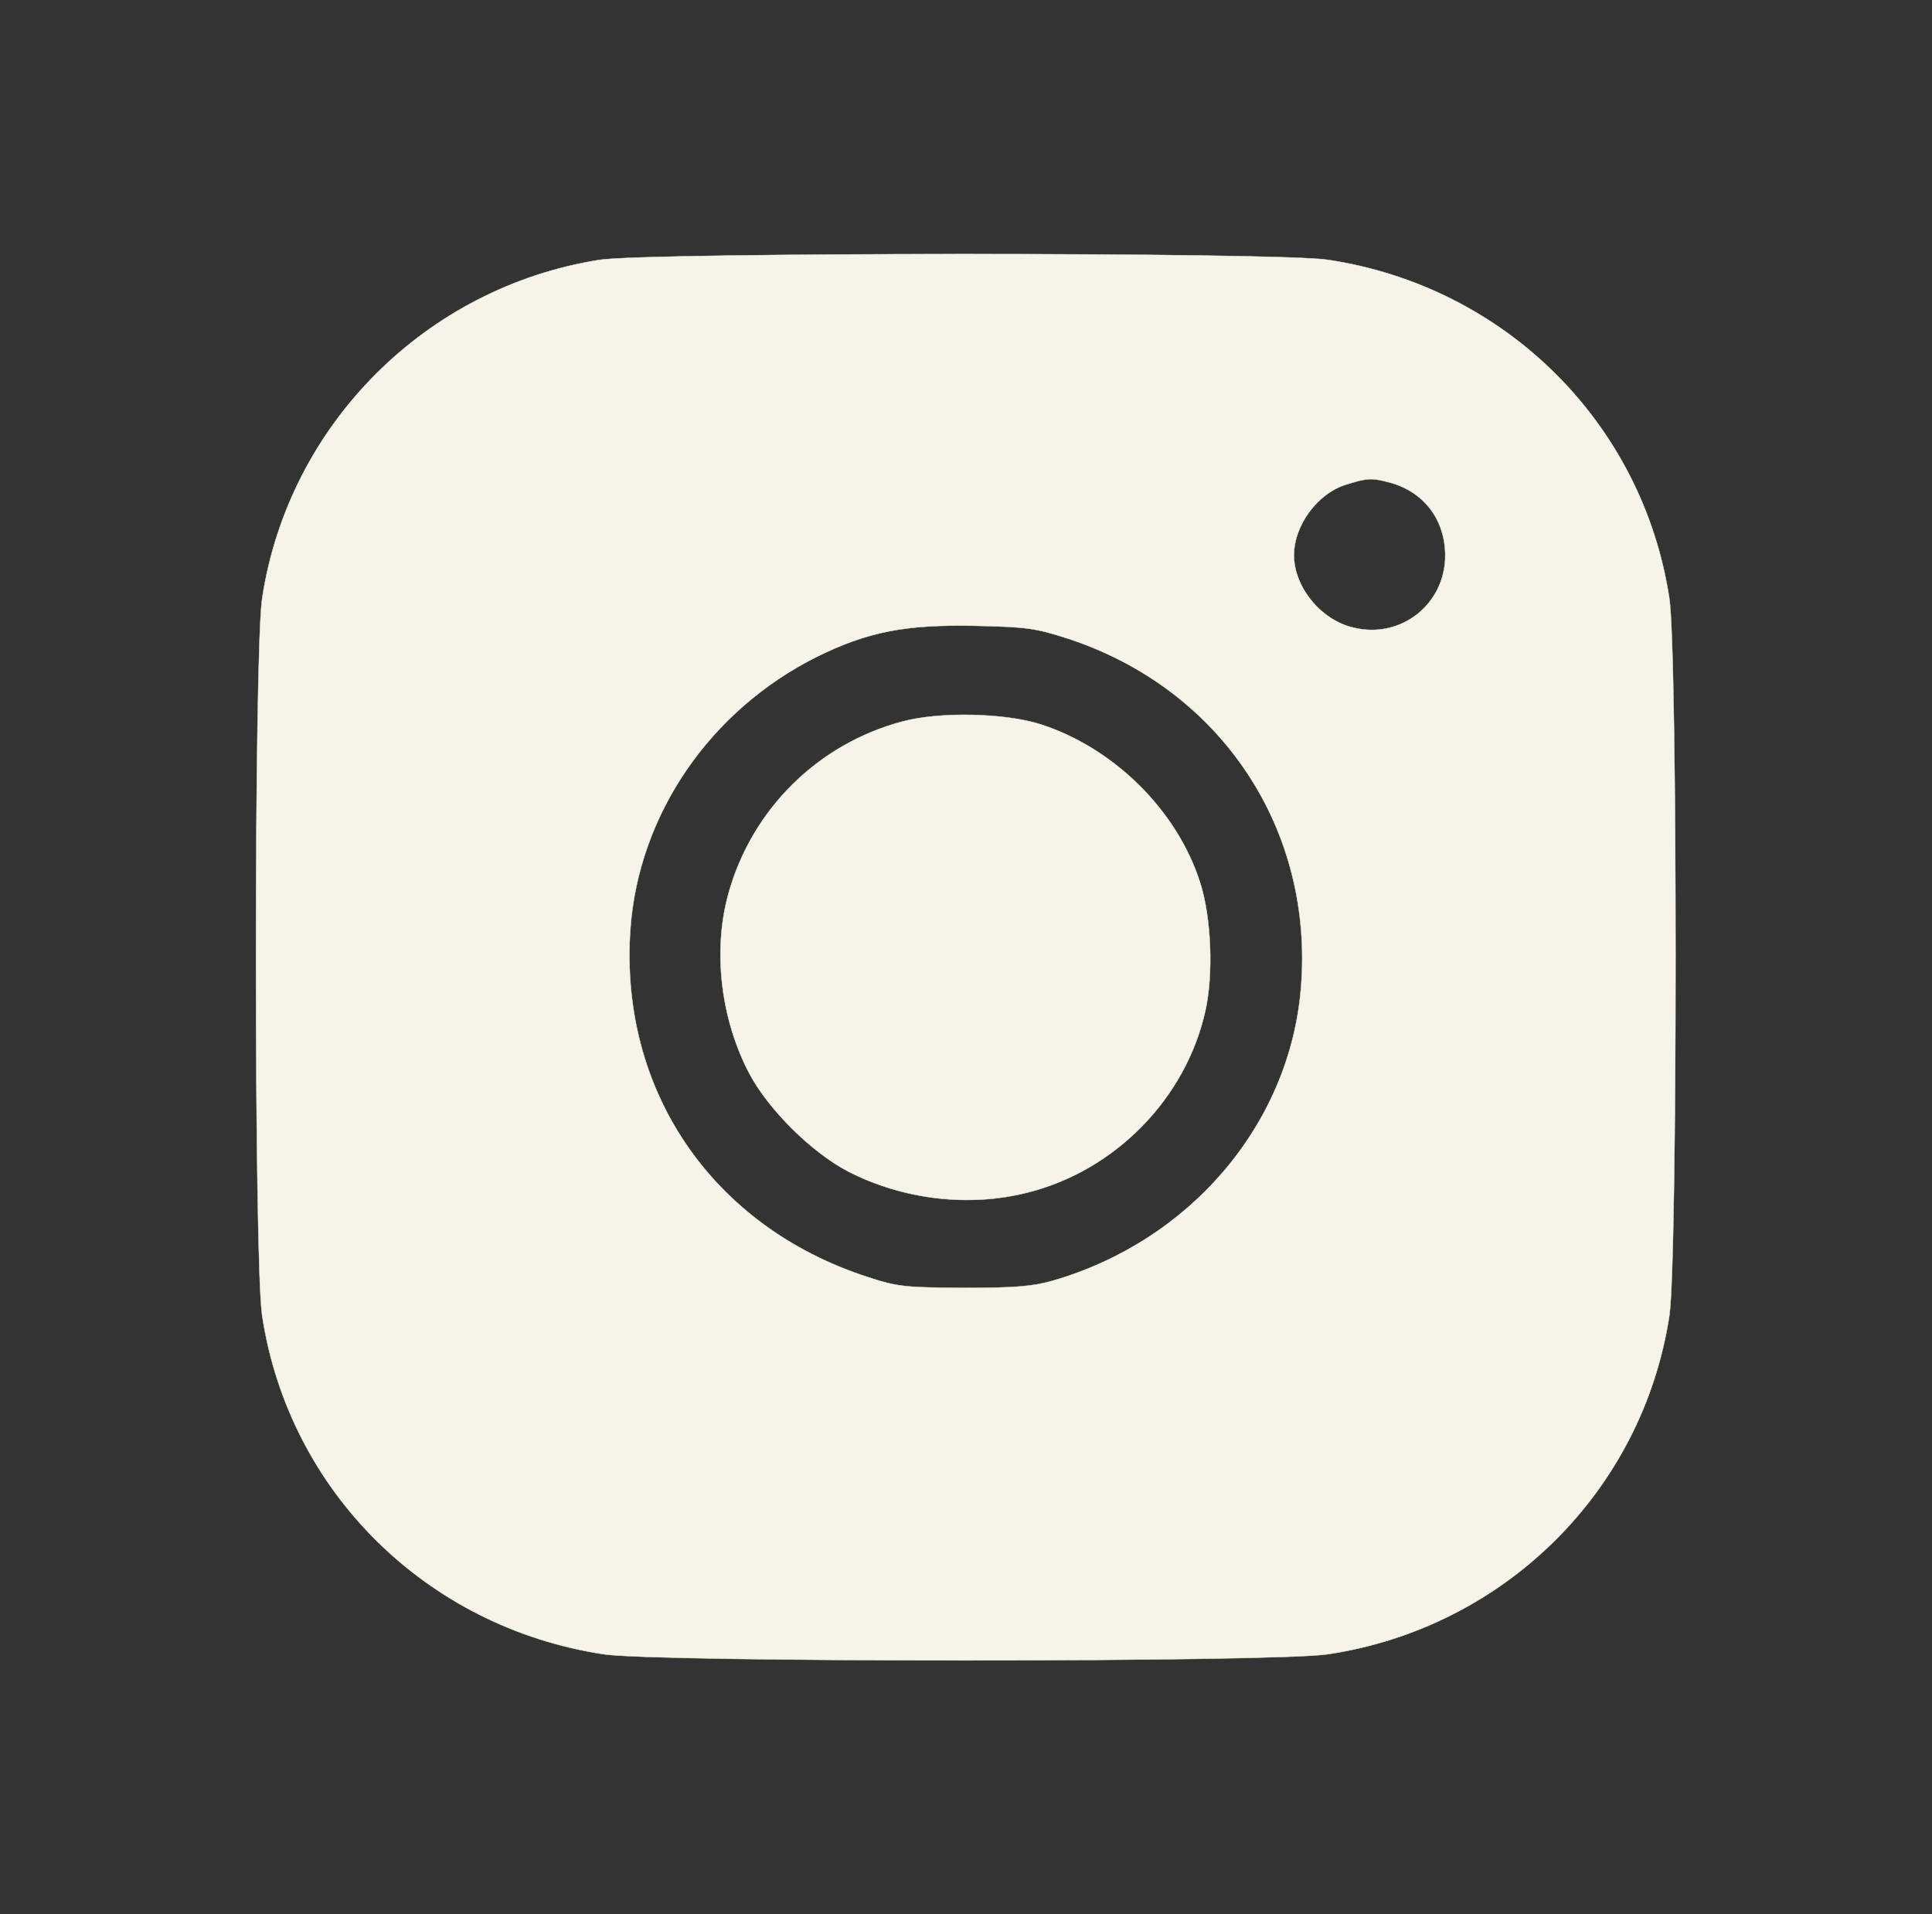
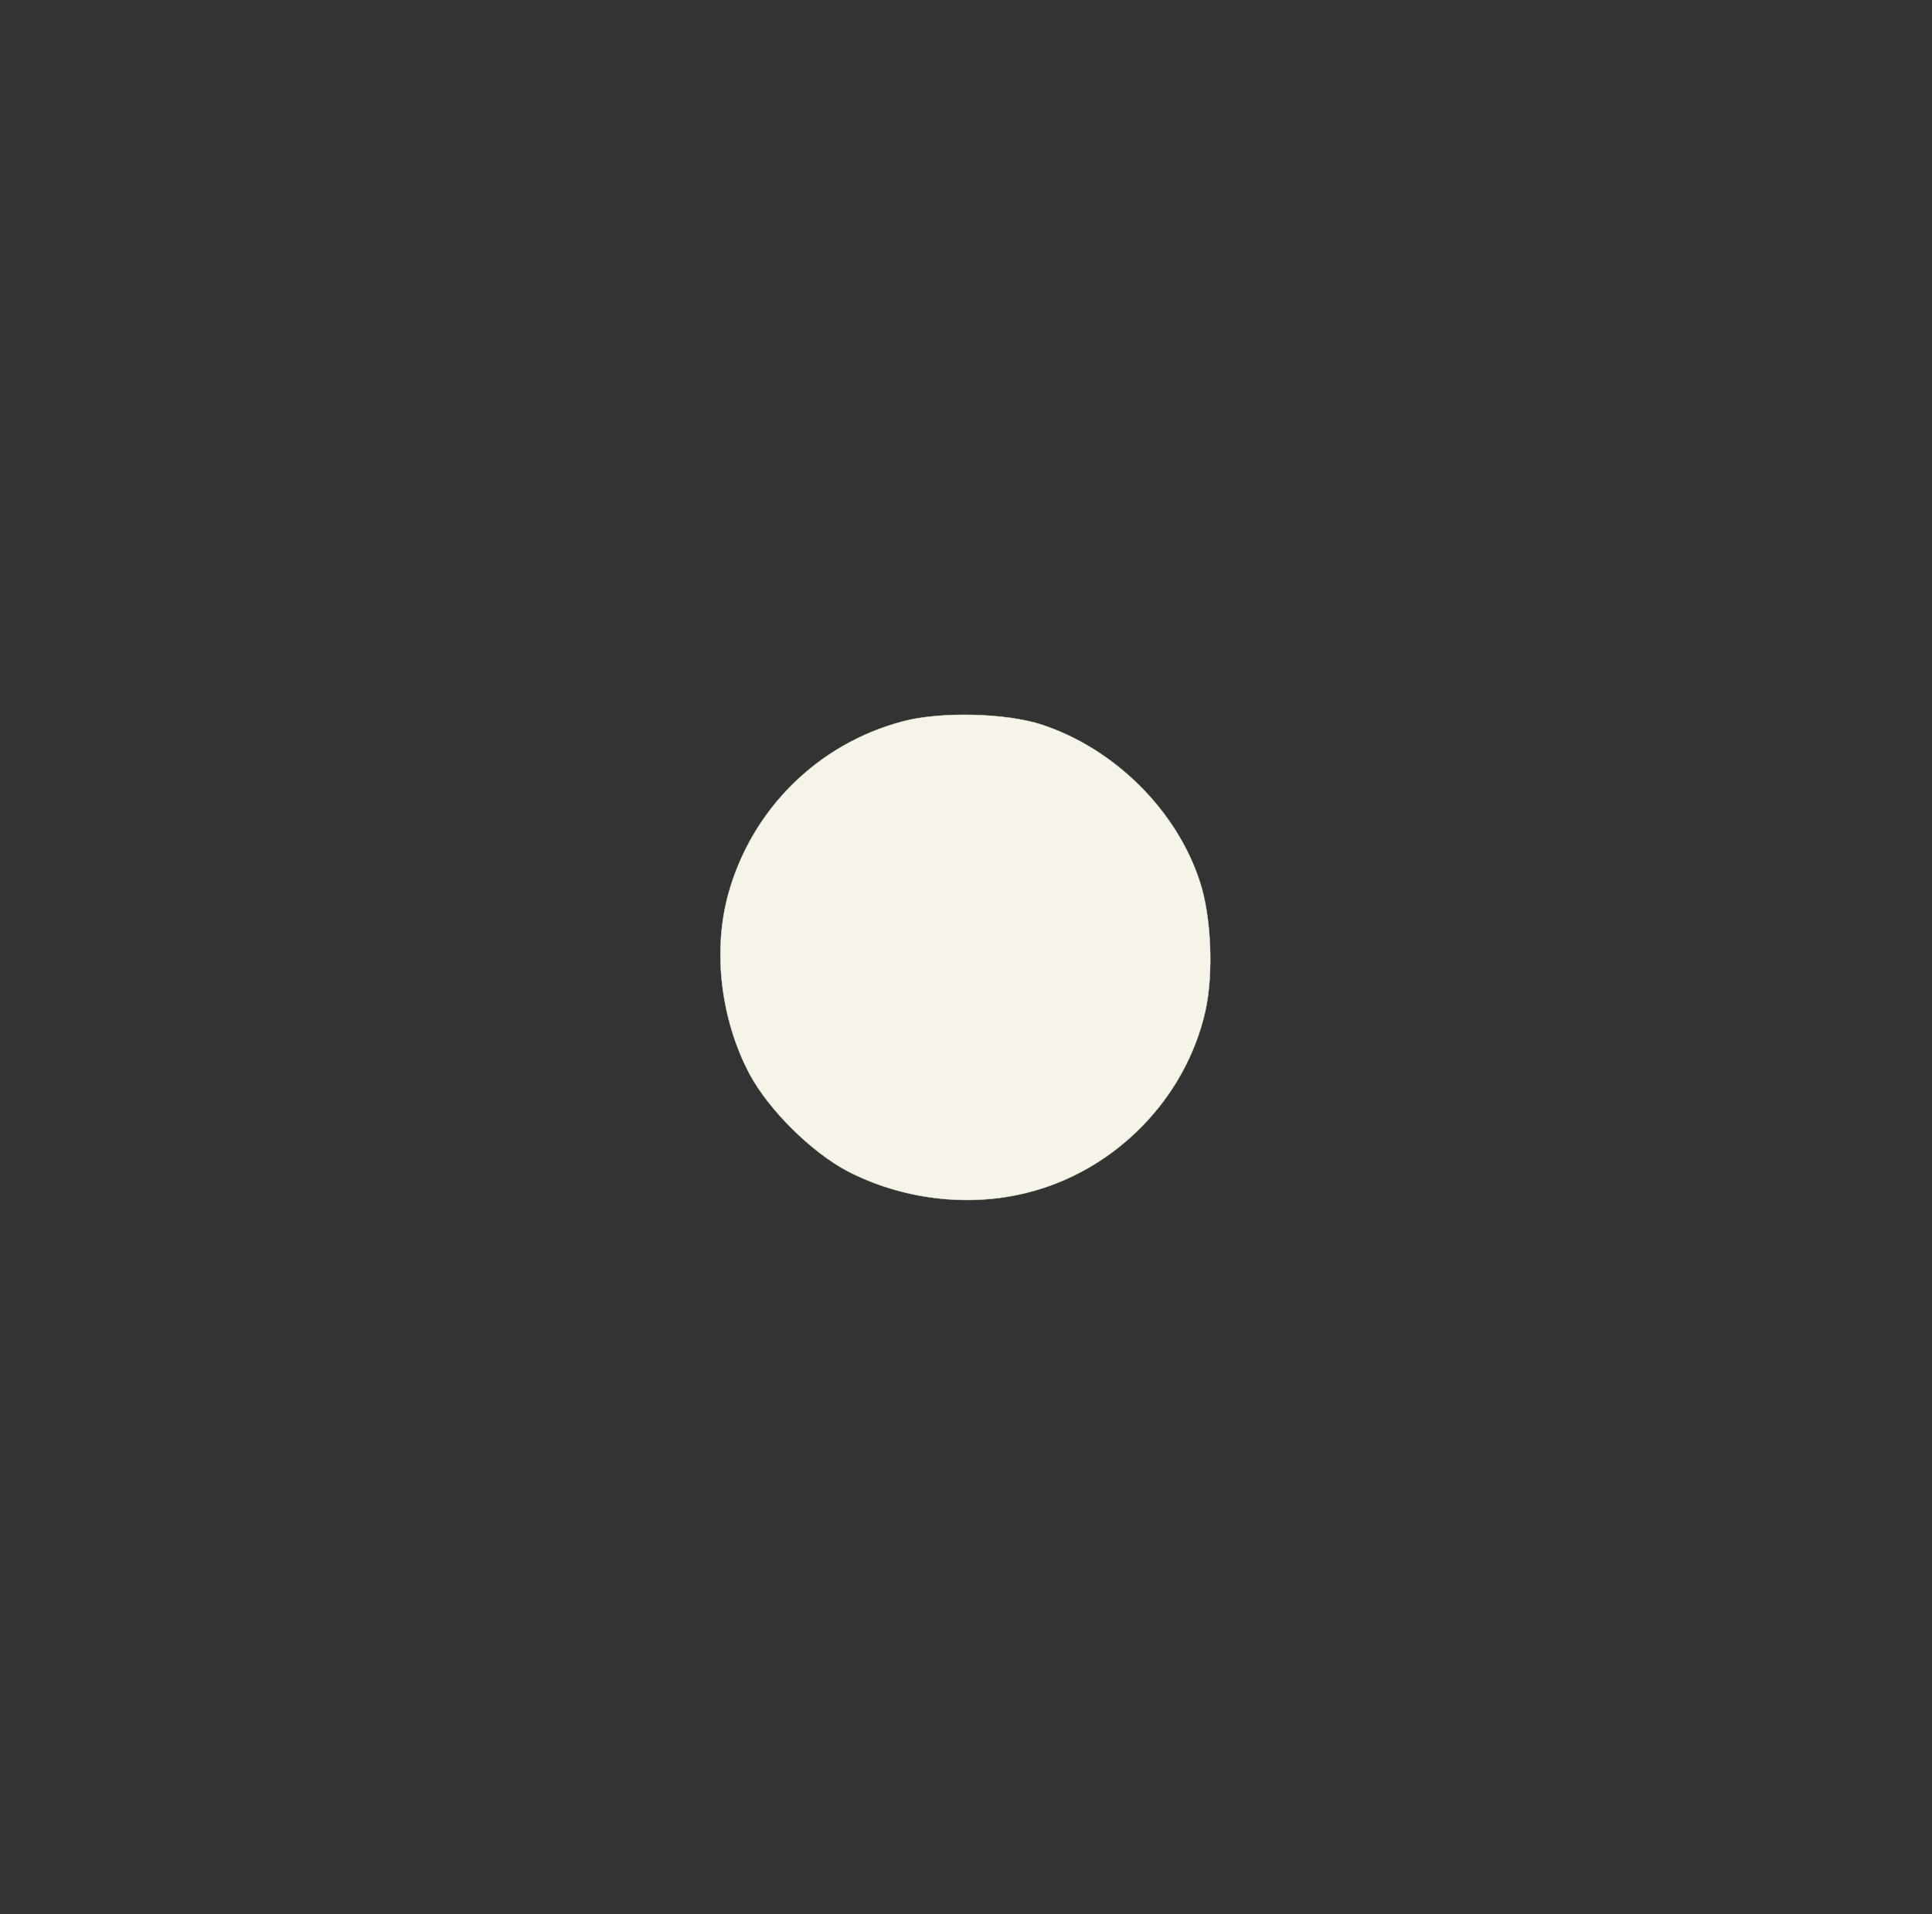
<svg xmlns="http://www.w3.org/2000/svg" width="109" height="108" xml:space="preserve" overflow="hidden">
  <rect width="100%" height="100%" fill="#333333" stroke="none" />
  <g transform="translate(-1028 -516)">
-     <path d="M33.539 93.34C23.815 91.8 16.137 84.037 14.66 74.25 14.196 71.297 14.196 36.703 14.66 33.75 16.158 23.857 23.836 16.179 33.75 14.66 36.682 14.196 71.297 14.196 74.25 14.66 84.122 16.158 91.842 23.878 93.34 33.75 93.804 36.703 93.804 71.297 93.34 74.25 91.842 84.143 84.143 91.842 74.25 93.34 71.423 93.783 36.26 93.762 33.539 93.34ZM77.731 80.768C79.629 80.241 80.81 78.659 80.81 76.655 80.81 73.912 78.342 71.93 75.684 72.584 73.87 73.005 72.352 74.862 72.352 76.676 72.352 78.363 73.68 80.177 75.284 80.662 76.486 81.042 76.697 81.042 77.731 80.768ZM59.695 71.972C68.281 69.145 73.533 61.172 72.731 52.123 72.056 44.508 66.53 37.969 58.852 35.733 57.734 35.416 56.806 35.332 53.895 35.332 50.562 35.353 50.182 35.395 48.516 35.944 39.804 38.791 34.615 46.491 35.248 55.582 35.712 62.058 39.698 67.922 45.668 70.938 48.516 72.352 50.625 72.773 54.527 72.689 57.396 72.626 57.881 72.562 59.695 71.972Z" stroke="#E1EFCE" stroke-width="0.021" fill="#F6F3E8" transform="matrix(1.009 0 0 -1 1028 624)" />
-     <path d="M50.456 67.289C45.731 66.023 42.04 62.332 40.732 57.586 39.846 54.38 40.289 50.498 41.913 47.398 42.989 45.373 45.373 42.989 47.398 41.913 50.477 40.31 54.169 39.867 57.459 40.711 62.374 41.956 66.298 46.027 67.394 50.941 67.859 53.03 67.732 56.257 67.099 58.219 65.812 62.269 62.311 65.77 58.219 67.12 56.215 67.774 52.544 67.859 50.456 67.289Z" stroke="#E1EFCE" stroke-width="0.021" fill="#F6F3E8" transform="matrix(1.009 0 0 -1 1028 624)" />
+     <path d="M50.456 67.289C45.731 66.023 42.04 62.332 40.732 57.586 39.846 54.38 40.289 50.498 41.913 47.398 42.989 45.373 45.373 42.989 47.398 41.913 50.477 40.31 54.169 39.867 57.459 40.711 62.374 41.956 66.298 46.027 67.394 50.941 67.859 53.03 67.732 56.257 67.099 58.219 65.812 62.269 62.311 65.77 58.219 67.12 56.215 67.774 52.544 67.859 50.456 67.289" stroke="#E1EFCE" stroke-width="0.021" fill="#F6F3E8" transform="matrix(1.009 0 0 -1 1028 624)" />
  </g>
</svg>